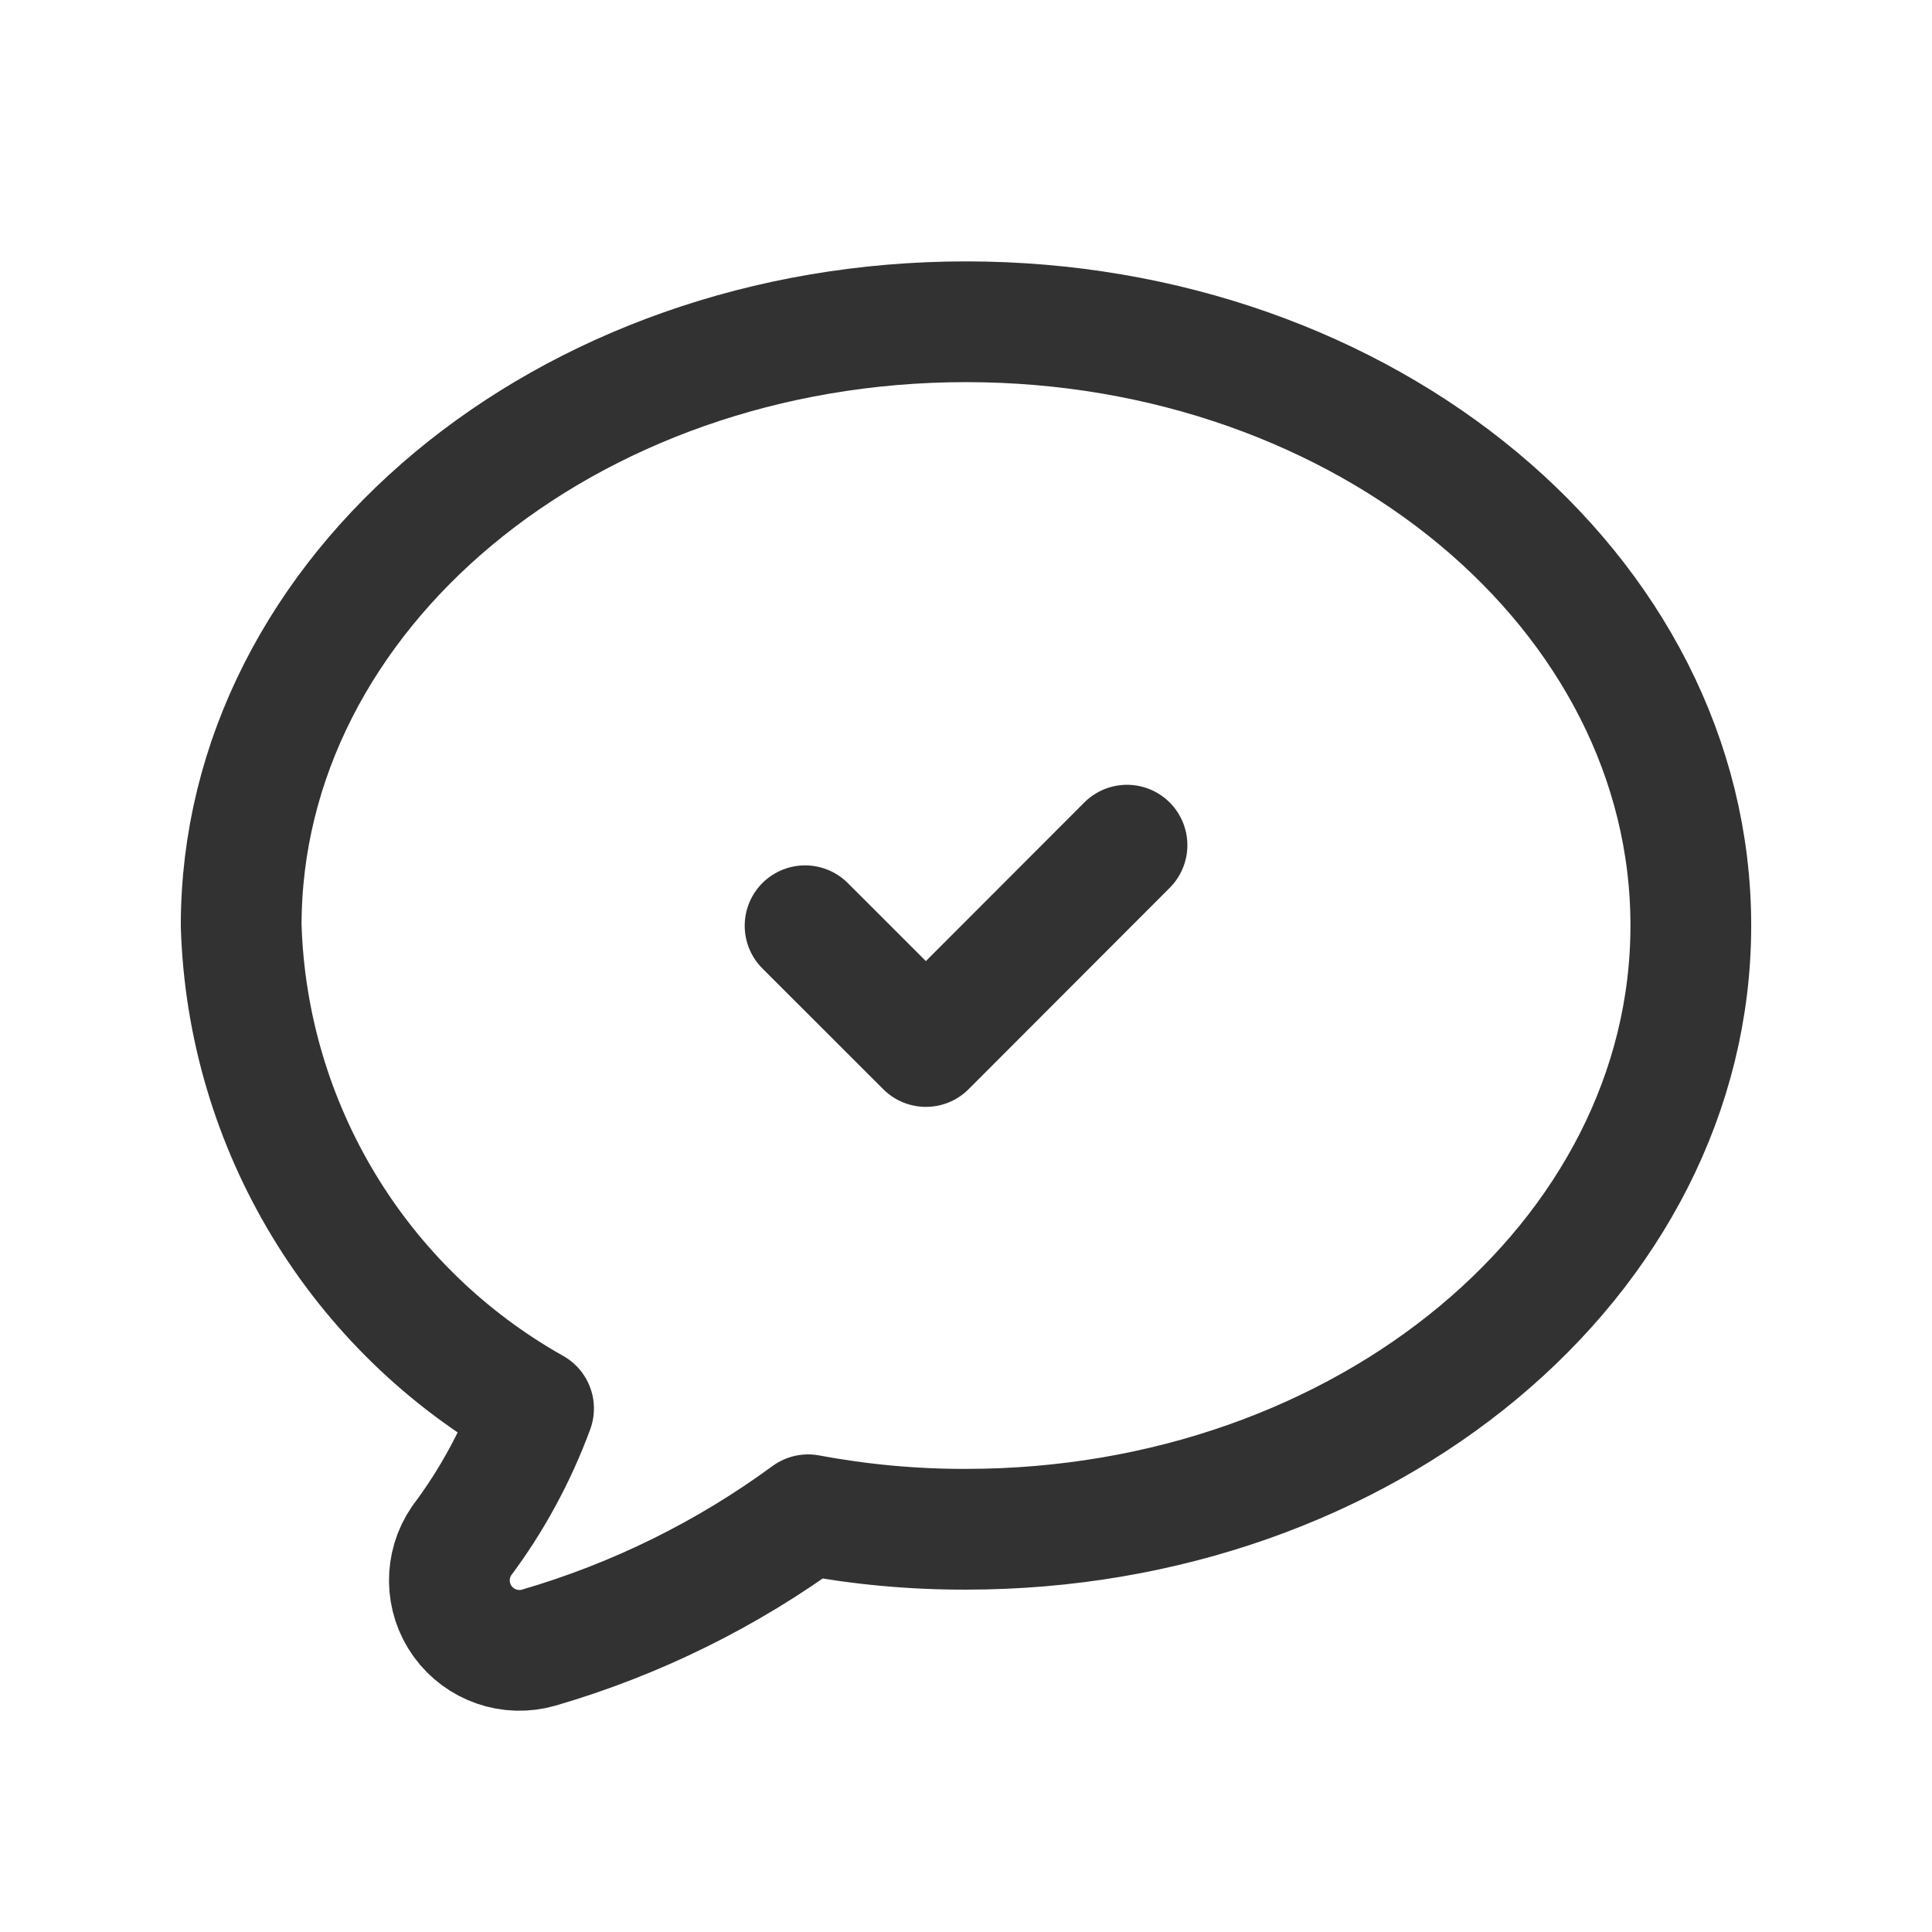
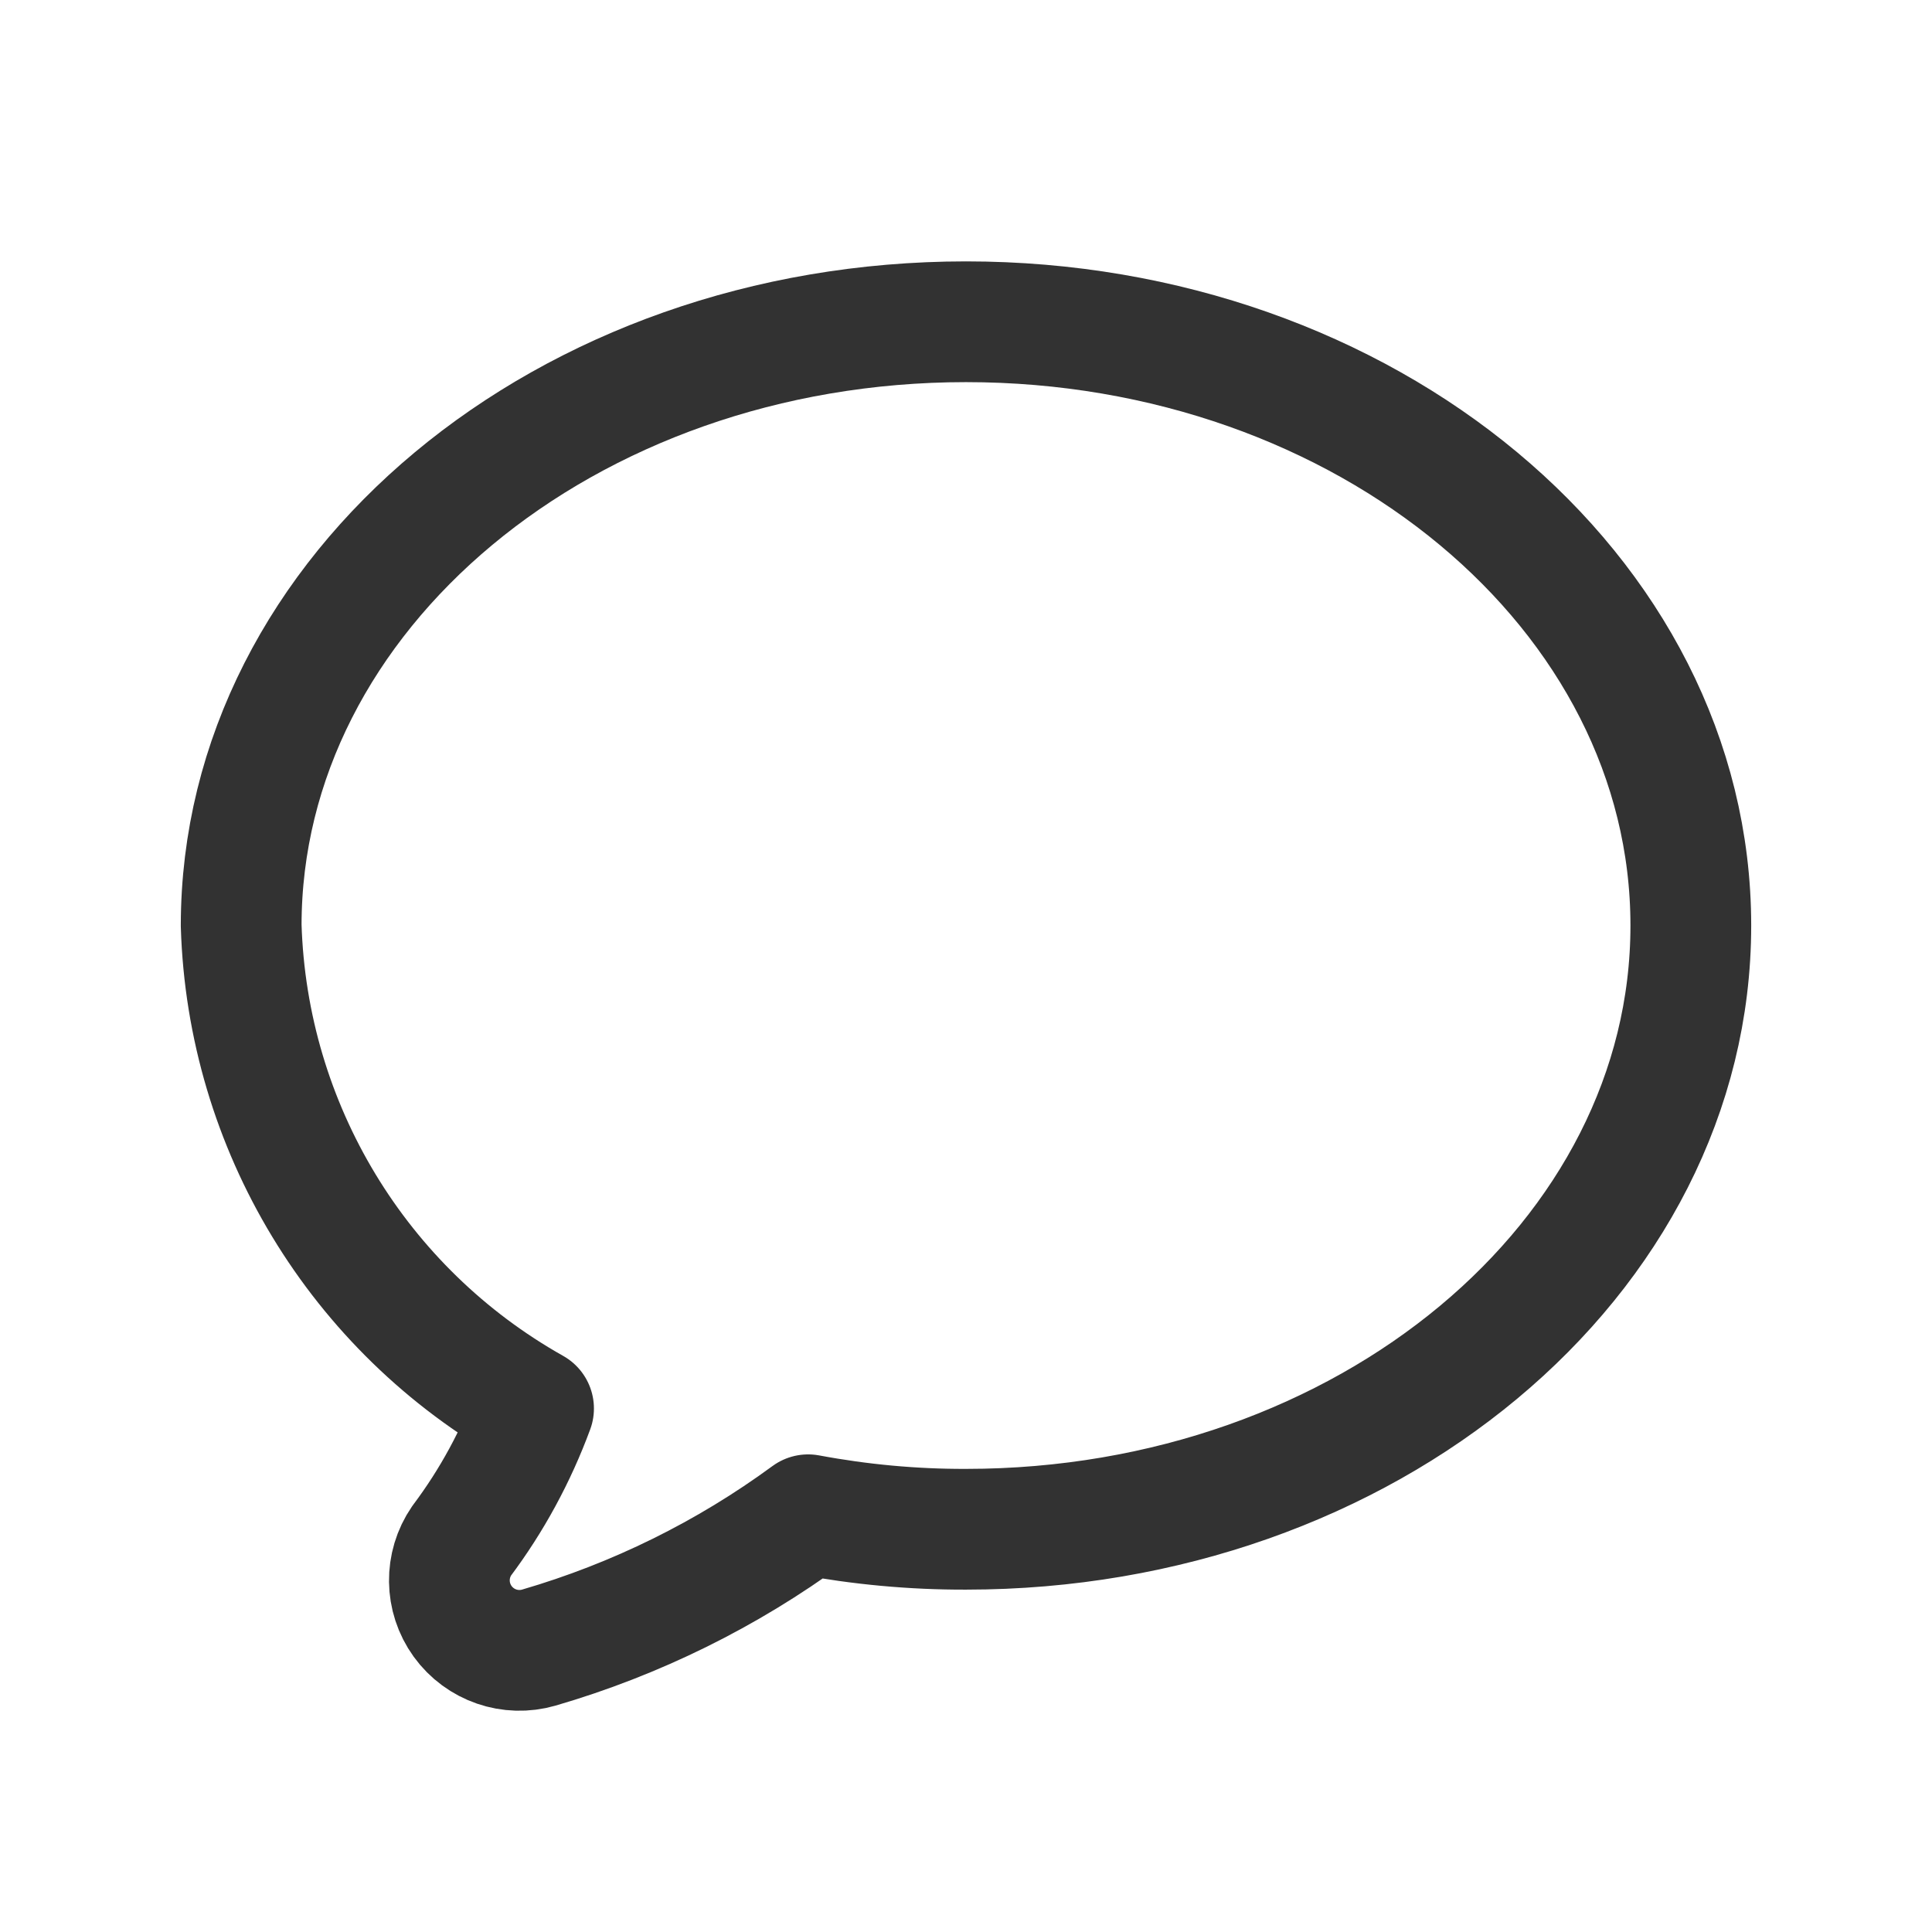
<svg xmlns="http://www.w3.org/2000/svg" width="24" height="24" viewBox="0 0 24 24" fill="none">
-   <path d="M14 10.499L11.502 13L10.001 11.5" stroke="#323232" stroke-width="1.5" stroke-linecap="round" stroke-linejoin="round" />
  <path fill-rule="evenodd" clip-rule="evenodd" d="M12 3.997C7.028 3.997 2.996 7.357 2.996 11.497C3.071 13.995 4.449 16.272 6.628 17.497C6.411 18.085 6.111 18.639 5.735 19.14C5.527 19.443 5.532 19.843 5.747 20.141C5.963 20.439 6.341 20.569 6.694 20.467C7.897 20.116 9.029 19.558 10.039 18.817C10.686 18.938 11.342 18.999 12 18.997C16.972 18.997 21.004 15.637 21.004 11.497C21.004 7.357 16.972 3.997 12 3.997Z" stroke="#323232" stroke-width="1.5" stroke-linecap="round" stroke-linejoin="round" />
</svg>